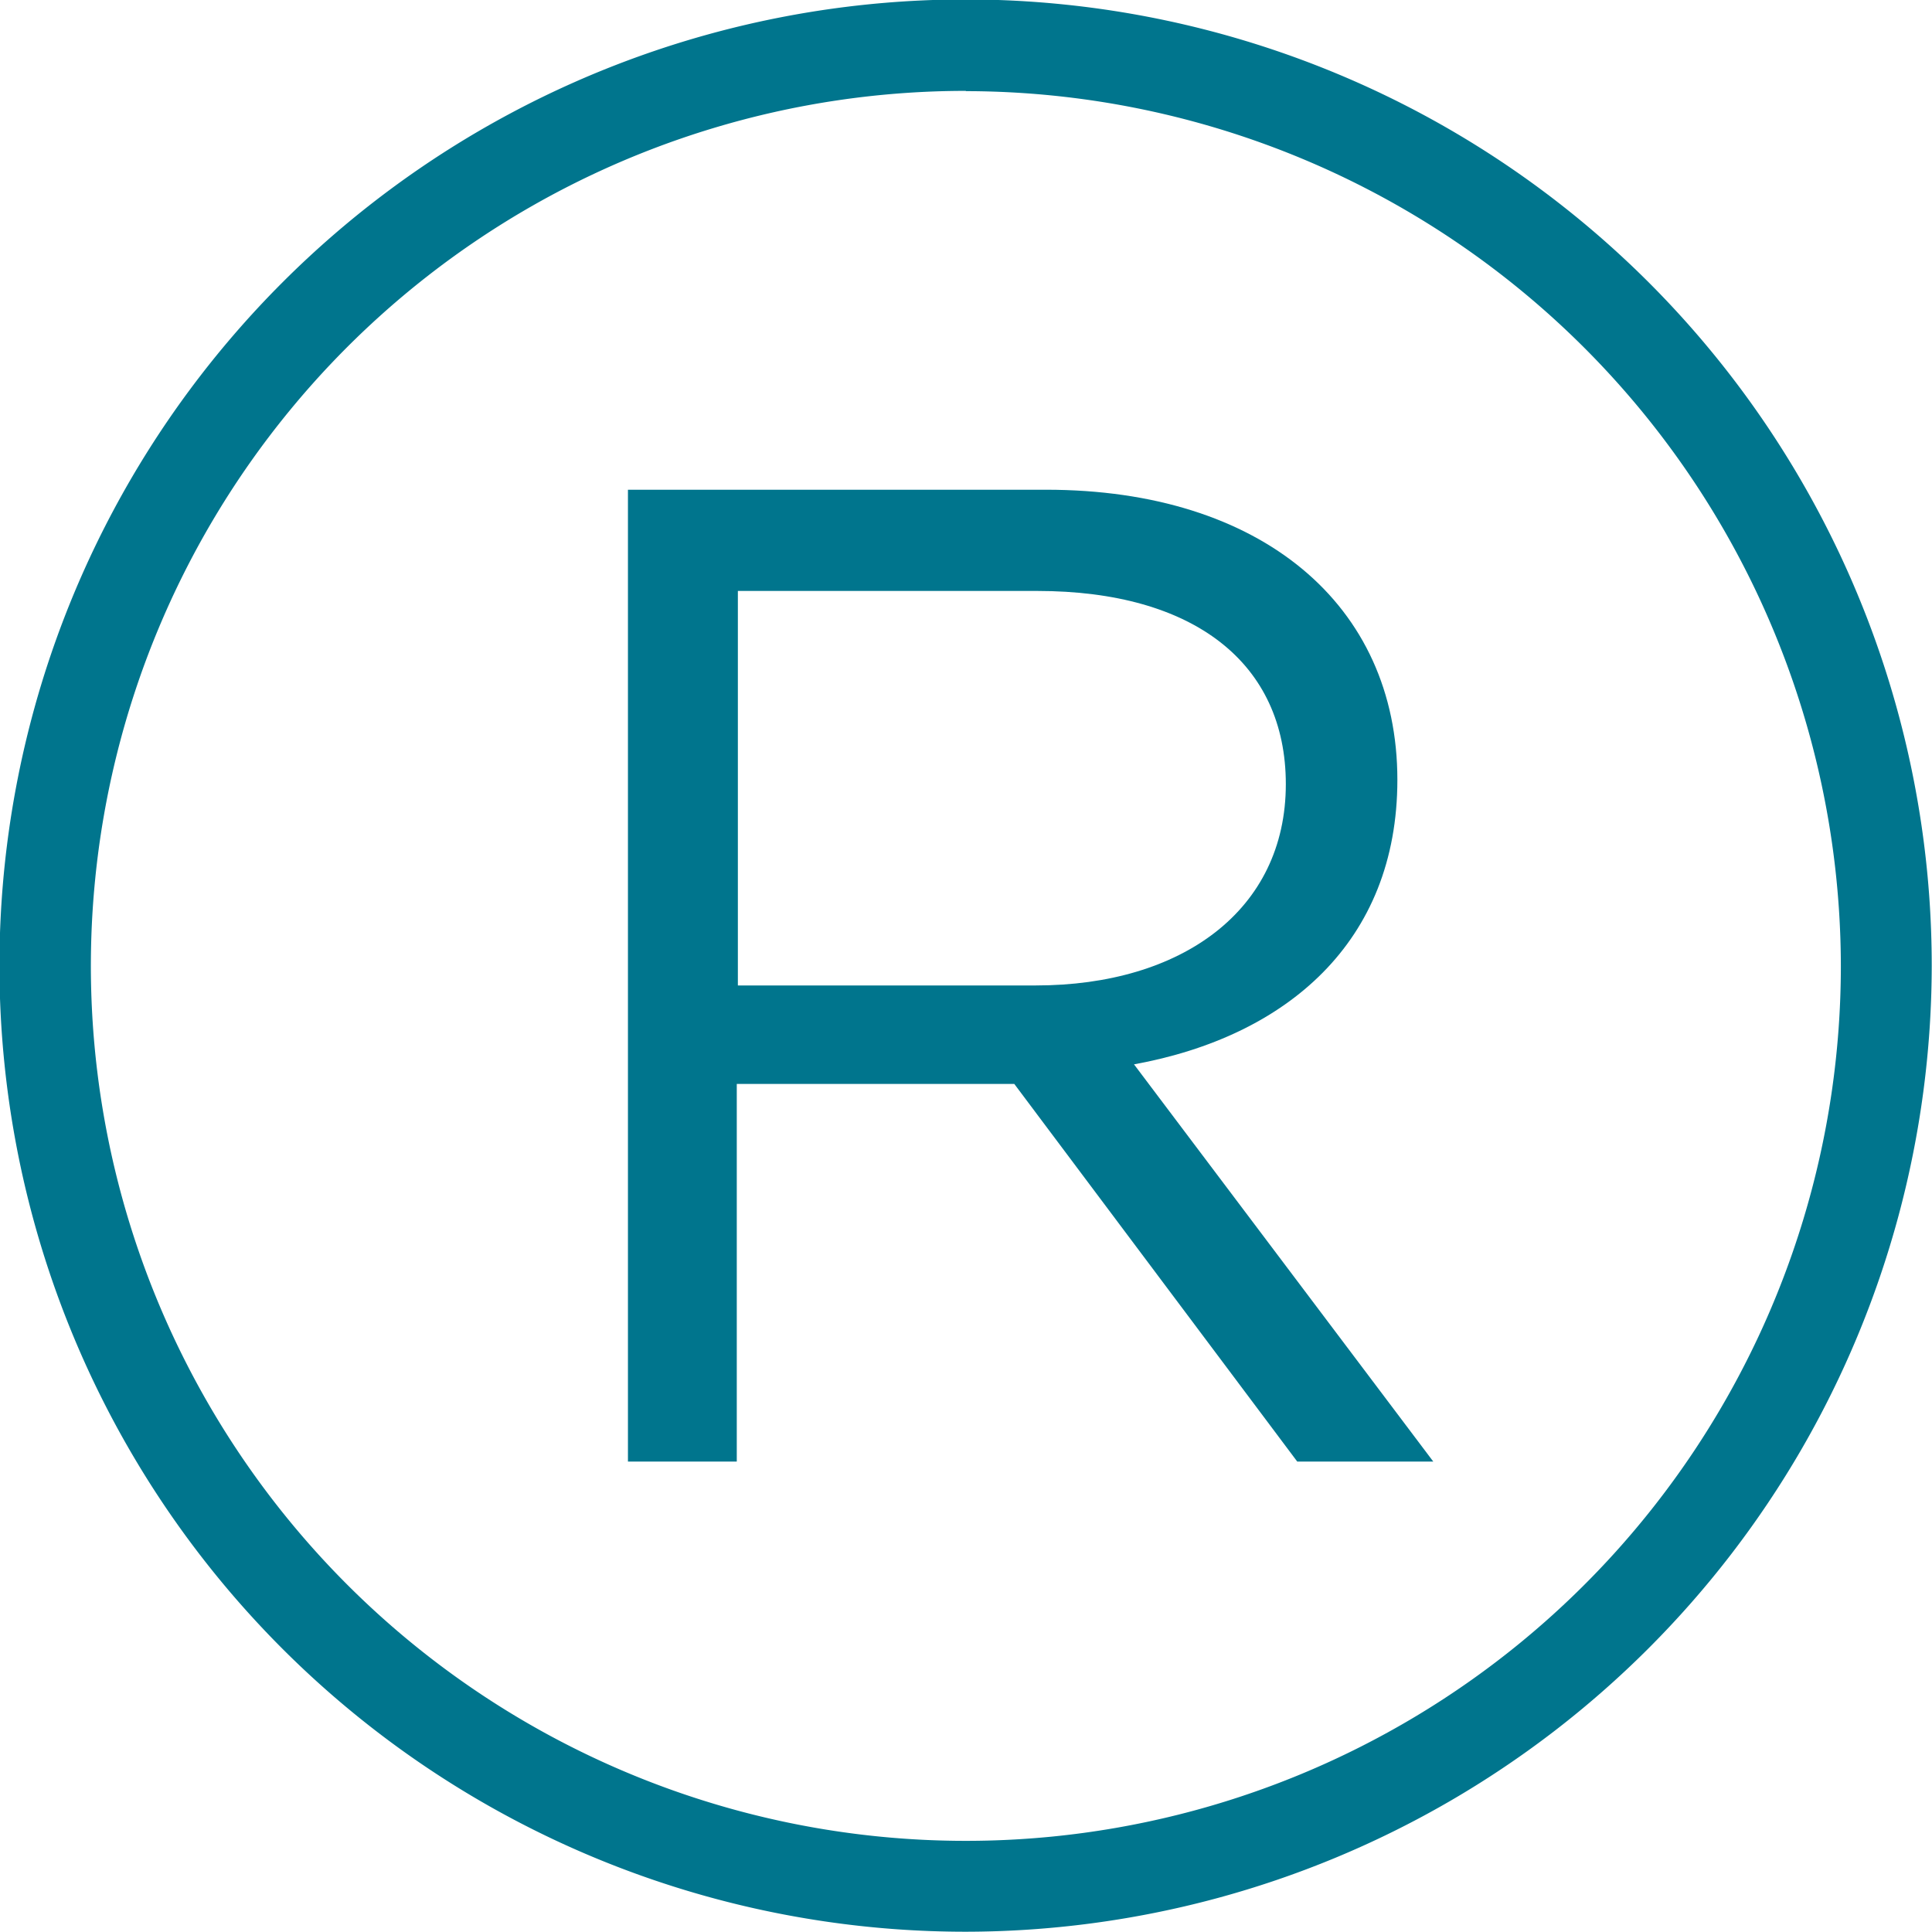
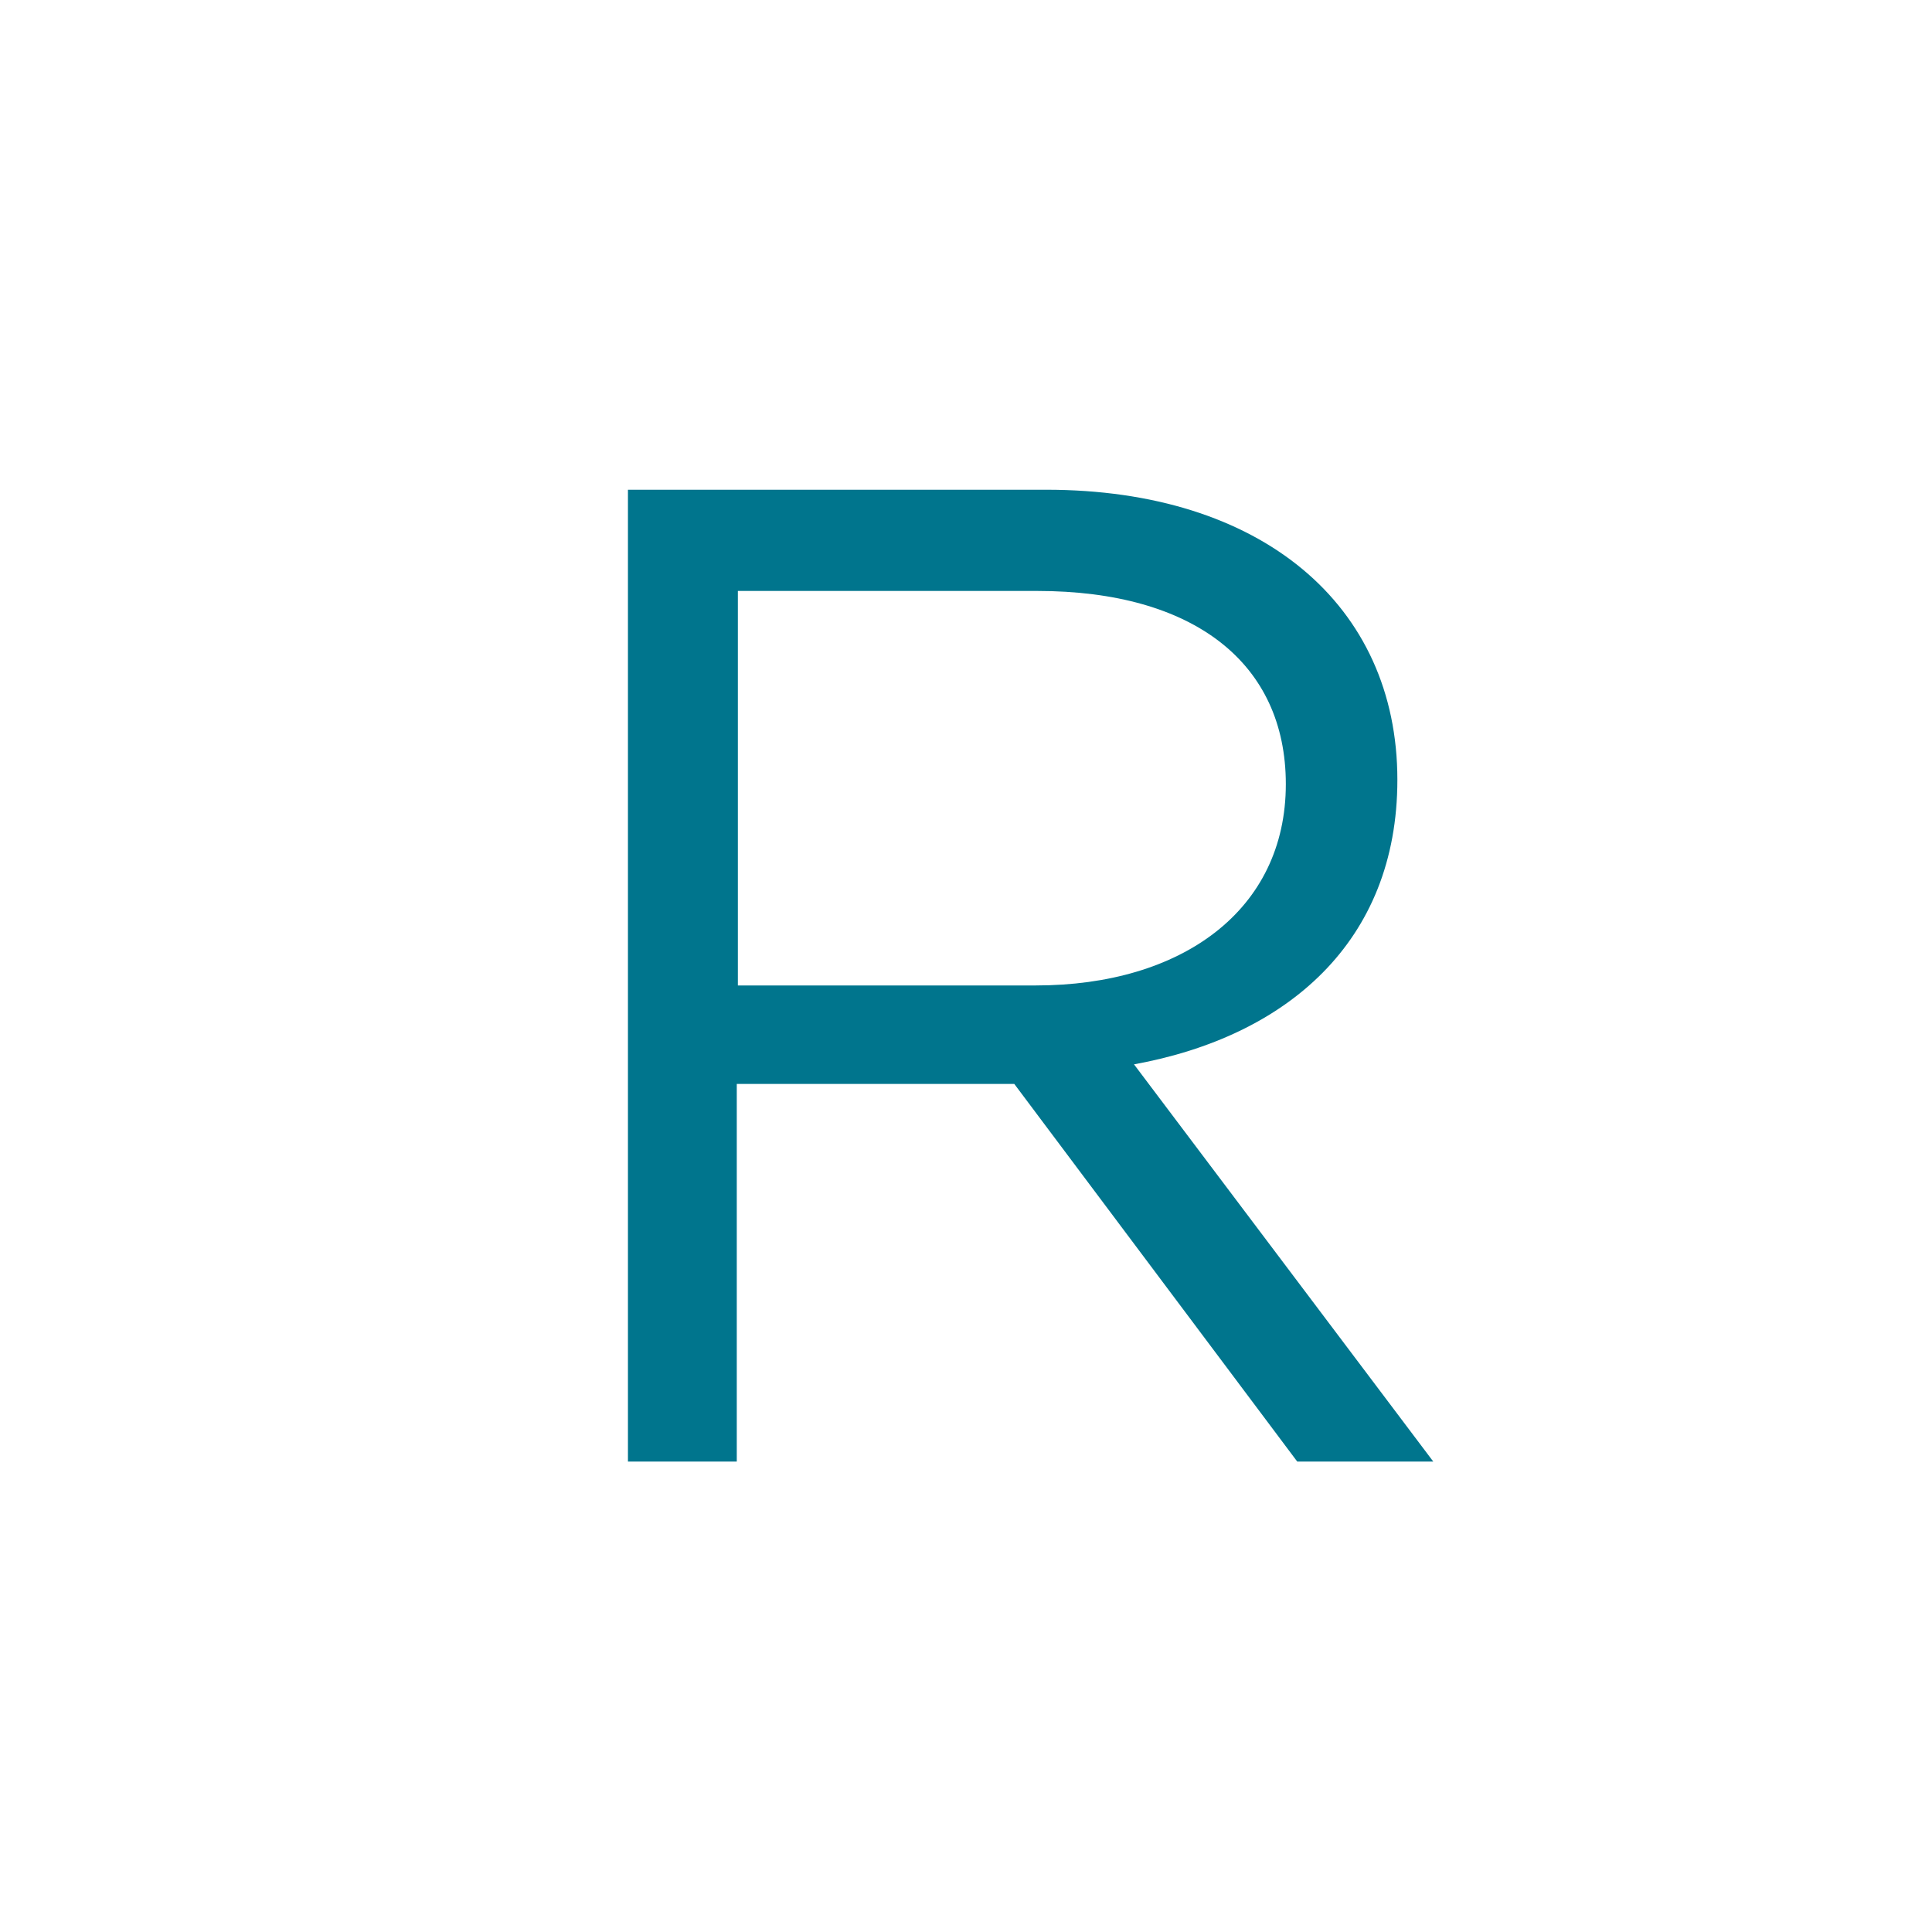
<svg xmlns="http://www.w3.org/2000/svg" viewBox="0 0 71.01 71.01">
  <defs>
    <style>.cls-1{fill:#00758d;}</style>
  </defs>
  <g id="Layer_2" data-name="Layer 2">
    <g id="Layer_1-2" data-name="Layer 1">
      <path class="cls-1" d="M51.36,28.66c0-6.43-5-10.66-12.91-10.66H23.08V53.72h4V39.84h10.2L47.68,53.72h5l-11-14.6C47.28,38.1,51.36,34.63,51.36,28.66ZM27.12,36.22V21.72h11c5.77,0,9.14,2.66,9.14,7.1,0,4.64-3.83,7.4-9.19,7.4Z" />
      <path class="cls-1" d="M48.62,51.85l-9.8-13.13a1.89,1.89,0,0,0-.87-.64h.14A16.09,16.09,0,0,0,40.21,38a1.72,1.72,0,0,0-.29.49,1.89,1.89,0,0,0,.25,1.81l8.73,11.6ZM25,51.85v-32h2a1.86,1.86,0,0,0-1.71,1.86v14.5A1.86,1.86,0,0,0,26.67,38a1.86,1.86,0,0,0-1.42,1.81v12ZM46.64,35a8.5,8.5,0,0,0,2.5-6.2c0-5.37-4-8.77-10.42-9,6.65.09,10.77,3.45,10.77,8.8A7.74,7.74,0,0,1,46.64,35Z" />
-       <path class="cls-1" d="M35.5,71A35.51,35.51,0,1,1,71,35.5,35.55,35.55,0,0,1,35.5,71Zm0-67.66A32.16,32.16,0,1,0,67.66,35.5,32.2,32.2,0,0,0,35.5,3.35Z" />
    </g>
  </g>
</svg>